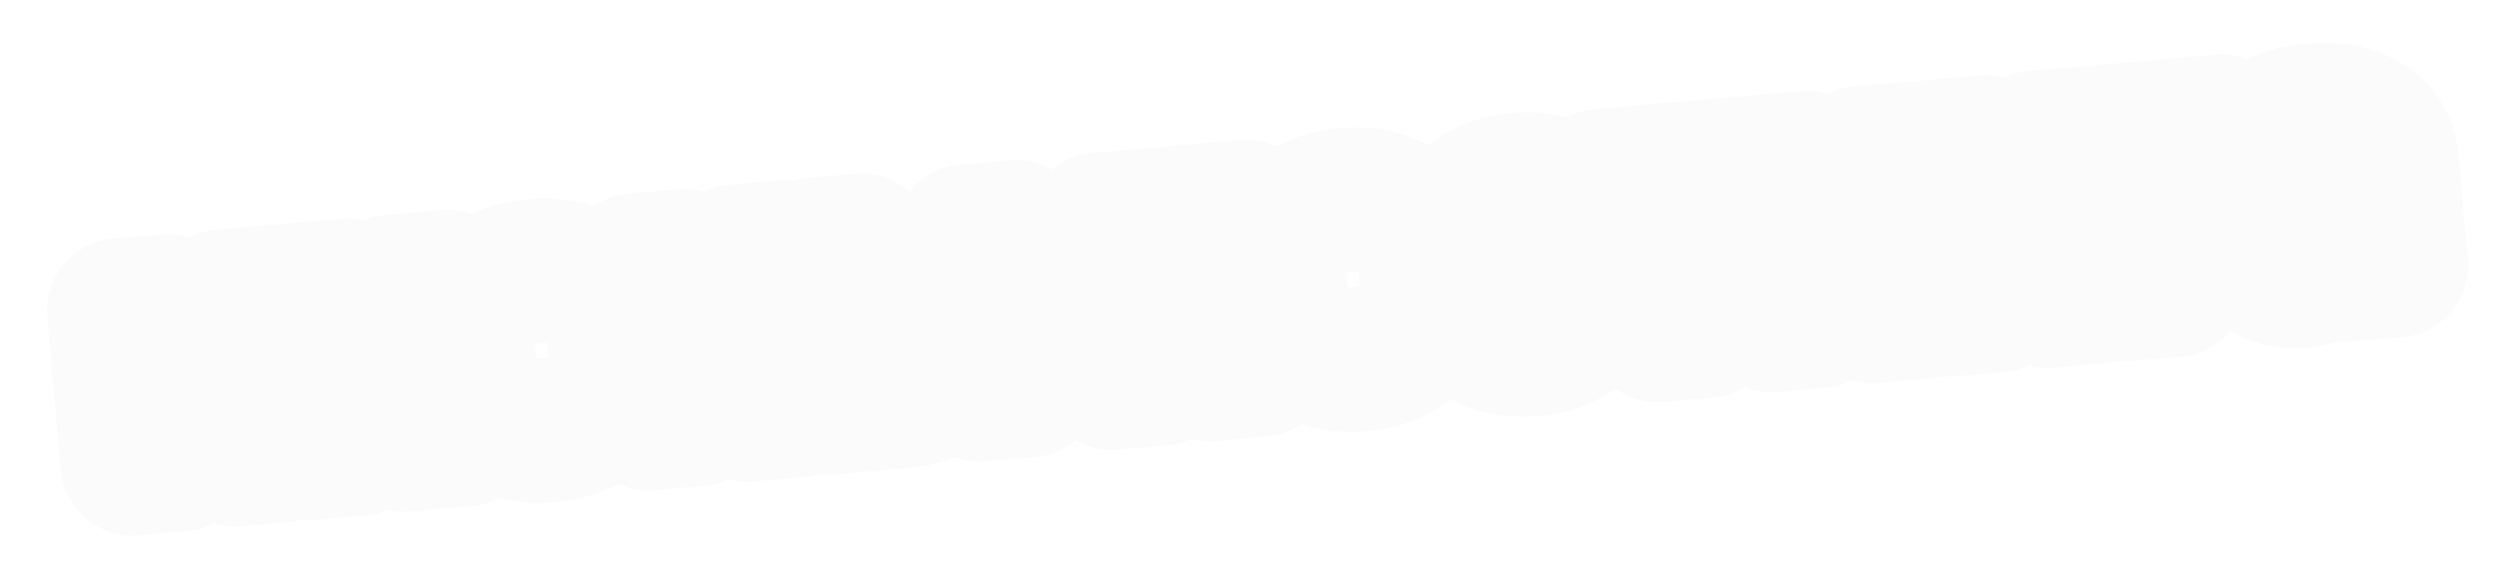
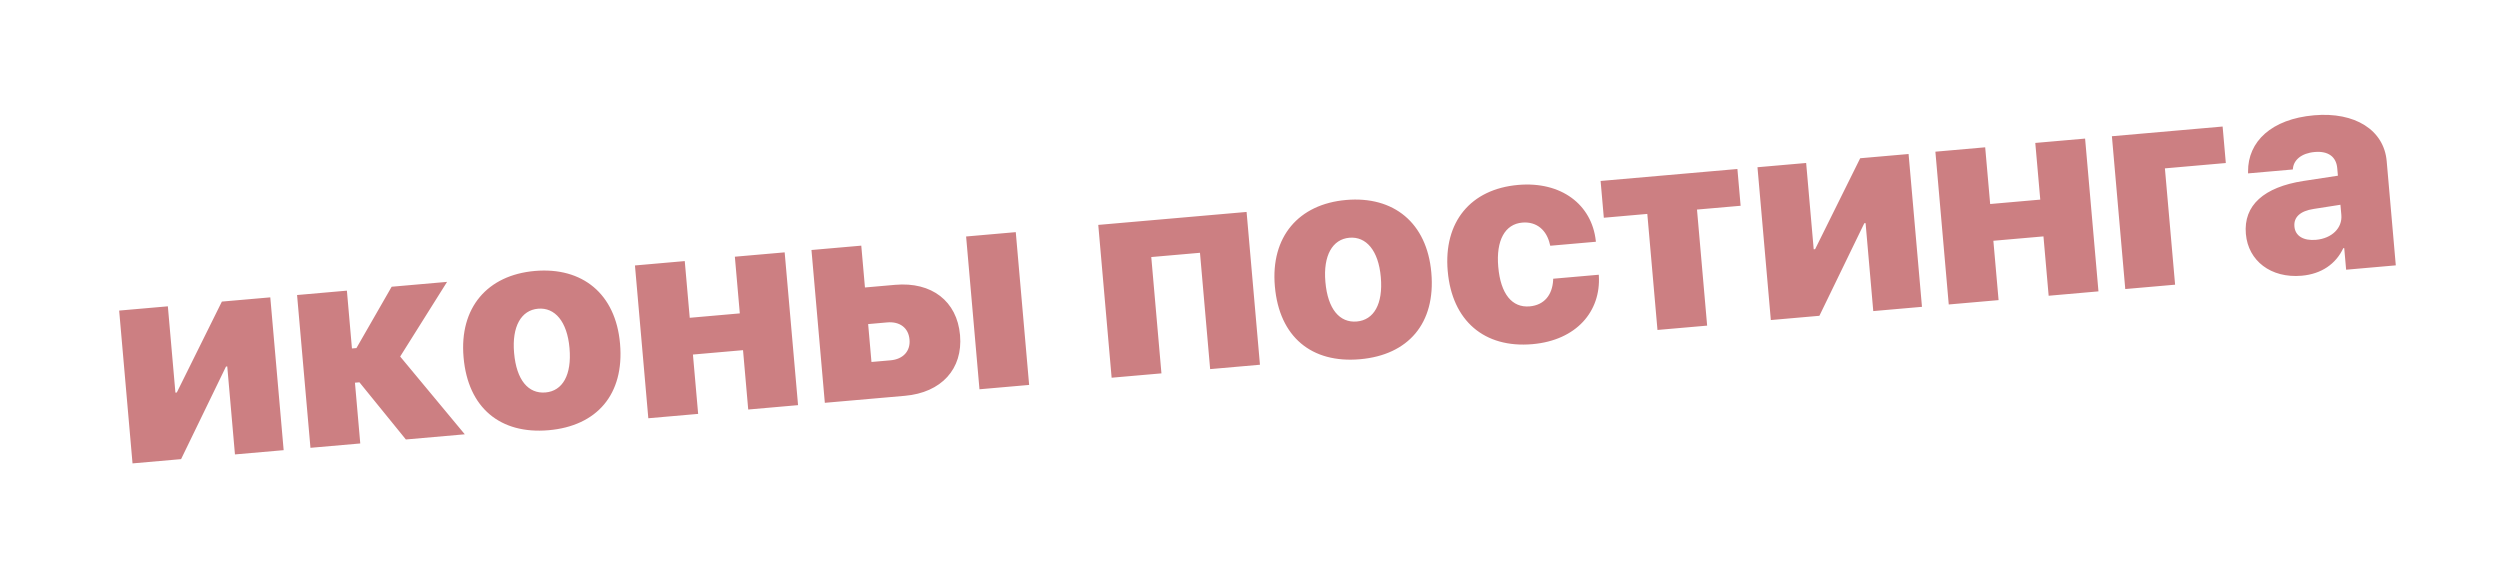
<svg xmlns="http://www.w3.org/2000/svg" width="104" height="24" viewBox="0 0 104 24" fill="none">
  <g filter="url(#filter0_d_2185_8756)">
    <mask id="path-1-outside-1_2185_8756" maskUnits="userSpaceOnUse" x="0.099" y="-0.265" width="102.832" height="22.837" fill="black">
-       <rect fill="white" x="0.099" y="-0.265" width="102.832" height="22.837" />
-       <path d="M4.513 18.277L3.957 11.92L5.983 11.743L6.297 15.333L6.355 15.328L8.23 11.546L10.244 11.37L10.8 17.727L8.774 17.904L8.454 14.244L8.402 14.248L6.533 18.1L4.513 18.277ZM13.953 14.904L13.766 14.92L13.987 17.448L11.915 17.629L11.358 11.273L13.431 11.091L13.641 13.496L13.828 13.48L15.293 10.928L17.598 10.726L15.647 13.832L18.335 17.067L15.884 17.282L13.953 14.904ZM21.826 16.897C19.812 17.073 18.469 15.967 18.285 13.872L18.284 13.86C18.104 11.8 19.273 10.445 21.247 10.272C23.225 10.099 24.611 11.219 24.793 13.291L24.794 13.303C24.977 15.404 23.834 16.721 21.826 16.897ZM21.695 15.326C22.401 15.265 22.79 14.601 22.692 13.486L22.691 13.475C22.595 12.377 22.084 11.781 21.384 11.842C20.683 11.903 20.29 12.579 20.386 13.677L20.387 13.688C20.485 14.809 20.977 15.389 21.695 15.326ZM30.126 16.036L29.91 13.567L27.826 13.749L28.043 16.218L25.97 16.399L25.414 10.043L27.486 9.861L27.693 12.22L29.776 12.037L29.57 9.679L31.642 9.498L32.199 15.854L30.126 16.036ZM33.313 15.757L32.757 9.4L34.829 9.219L34.982 10.959L36.237 10.849C37.76 10.715 38.813 11.529 38.937 12.936L38.938 12.947C39.06 14.348 38.164 15.332 36.641 15.466L33.313 15.757ZM39.746 15.194L39.19 8.838L41.256 8.657L41.812 15.013L39.746 15.194ZM35.909 12.412L35.115 12.482L35.253 14.058L36.047 13.989C36.572 13.943 36.878 13.604 36.836 13.131L36.835 13.12C36.793 12.641 36.434 12.367 35.909 12.412ZM45.244 14.713L44.688 8.356L50.858 7.817L51.414 14.173L49.342 14.355L48.919 9.516L46.893 9.693L47.316 14.532L45.244 14.713ZM55.576 13.944C53.562 14.121 52.219 13.015 52.035 10.919L52.034 10.908C51.854 8.847 53.023 7.492 54.996 7.319C56.975 7.146 58.361 8.266 58.543 10.338L58.544 10.35C58.727 12.451 57.584 13.769 55.576 13.944ZM55.444 12.374C56.151 12.312 56.54 11.649 56.442 10.534L56.441 10.522C56.345 9.425 55.834 8.828 55.134 8.89C54.433 8.951 54.04 9.626 54.136 10.724L54.137 10.735C54.235 11.856 54.727 12.437 55.444 12.374ZM62.75 13.317C60.748 13.492 59.406 12.345 59.226 10.284L59.225 10.278C59.046 8.23 60.18 6.866 62.153 6.693C63.945 6.536 65.218 7.507 65.385 9.016L65.389 9.057L63.492 9.223L63.475 9.166C63.347 8.583 62.932 8.207 62.325 8.26C61.607 8.323 61.231 8.997 61.327 10.1L61.328 10.106C61.426 11.227 61.9 11.809 62.636 11.745C63.243 11.691 63.576 11.268 63.611 10.653L63.612 10.595L65.509 10.429L65.512 10.47C65.6 11.95 64.583 13.156 62.75 13.317ZM71.276 6.03L71.41 7.56L69.595 7.718L70.017 12.546L67.951 12.726L67.528 7.899L65.719 8.058L65.585 6.528L71.276 6.03ZM72.667 12.314L72.111 5.957L74.136 5.78L74.45 9.37L74.509 9.365L76.384 5.583L78.397 5.407L78.954 11.764L76.928 11.941L76.608 8.281L76.555 8.286L74.687 12.137L72.667 12.314ZM84.224 11.303L84.008 8.834L81.924 9.016L82.141 11.485L80.068 11.666L79.512 5.31L81.584 5.128L81.791 7.487L83.875 7.304L83.668 4.946L85.74 4.765L86.296 11.121L84.224 11.303ZM91.594 5.782L89.06 6.004L89.484 10.843L87.411 11.024L86.855 4.667L91.461 4.264L91.594 5.782ZM94.751 10.47C93.466 10.582 92.526 9.847 92.429 8.738L92.428 8.732C92.323 7.536 93.187 6.784 94.817 6.529L96.257 6.309L96.229 5.994C96.189 5.533 95.866 5.273 95.294 5.323C94.734 5.372 94.429 5.657 94.388 5.99L94.381 6.05L92.519 6.213L92.519 6.136C92.51 4.89 93.492 3.951 95.266 3.796C96.971 3.647 98.173 4.412 98.286 5.702L98.665 10.039L96.599 10.22L96.52 9.321L96.48 9.325C96.172 9.981 95.573 10.398 94.751 10.47ZM94.448 8.426C94.483 8.823 94.835 9.022 95.343 8.977C96.009 8.919 96.447 8.481 96.4 7.944L96.362 7.518L95.254 7.691C94.68 7.777 94.414 8.041 94.448 8.42L94.448 8.426Z" />
-     </mask>
+       </mask>
    <path d="M4.513 18.277L3.957 11.92L5.983 11.743L6.297 15.333L6.355 15.328L8.23 11.546L10.244 11.37L10.8 17.727L8.774 17.904L8.454 14.244L8.402 14.248L6.533 18.1L4.513 18.277ZM13.953 14.904L13.766 14.92L13.987 17.448L11.915 17.629L11.358 11.273L13.431 11.091L13.641 13.496L13.828 13.48L15.293 10.928L17.598 10.726L15.647 13.832L18.335 17.067L15.884 17.282L13.953 14.904ZM21.826 16.897C19.812 17.073 18.469 15.967 18.285 13.872L18.284 13.86C18.104 11.8 19.273 10.445 21.247 10.272C23.225 10.099 24.611 11.219 24.793 13.291L24.794 13.303C24.977 15.404 23.834 16.721 21.826 16.897ZM21.695 15.326C22.401 15.265 22.79 14.601 22.692 13.486L22.691 13.475C22.595 12.377 22.084 11.781 21.384 11.842C20.683 11.903 20.29 12.579 20.386 13.677L20.387 13.688C20.485 14.809 20.977 15.389 21.695 15.326ZM30.126 16.036L29.91 13.567L27.826 13.749L28.043 16.218L25.97 16.399L25.414 10.043L27.486 9.861L27.693 12.22L29.776 12.037L29.57 9.679L31.642 9.498L32.199 15.854L30.126 16.036ZM33.313 15.757L32.757 9.4L34.829 9.219L34.982 10.959L36.237 10.849C37.76 10.715 38.813 11.529 38.937 12.936L38.938 12.947C39.06 14.348 38.164 15.332 36.641 15.466L33.313 15.757ZM39.746 15.194L39.19 8.838L41.256 8.657L41.812 15.013L39.746 15.194ZM35.909 12.412L35.115 12.482L35.253 14.058L36.047 13.989C36.572 13.943 36.878 13.604 36.836 13.131L36.835 13.12C36.793 12.641 36.434 12.367 35.909 12.412ZM45.244 14.713L44.688 8.356L50.858 7.817L51.414 14.173L49.342 14.355L48.919 9.516L46.893 9.693L47.316 14.532L45.244 14.713ZM55.576 13.944C53.562 14.121 52.219 13.015 52.035 10.919L52.034 10.908C51.854 8.847 53.023 7.492 54.996 7.319C56.975 7.146 58.361 8.266 58.543 10.338L58.544 10.35C58.727 12.451 57.584 13.769 55.576 13.944ZM55.444 12.374C56.151 12.312 56.54 11.649 56.442 10.534L56.441 10.522C56.345 9.425 55.834 8.828 55.134 8.89C54.433 8.951 54.04 9.626 54.136 10.724L54.137 10.735C54.235 11.856 54.727 12.437 55.444 12.374ZM62.75 13.317C60.748 13.492 59.406 12.345 59.226 10.284L59.225 10.278C59.046 8.23 60.18 6.866 62.153 6.693C63.945 6.536 65.218 7.507 65.385 9.016L65.389 9.057L63.492 9.223L63.475 9.166C63.347 8.583 62.932 8.207 62.325 8.26C61.607 8.323 61.231 8.997 61.327 10.1L61.328 10.106C61.426 11.227 61.9 11.809 62.636 11.745C63.243 11.691 63.576 11.268 63.611 10.653L63.612 10.595L65.509 10.429L65.512 10.47C65.6 11.95 64.583 13.156 62.75 13.317ZM71.276 6.03L71.41 7.56L69.595 7.718L70.017 12.546L67.951 12.726L67.528 7.899L65.719 8.058L65.585 6.528L71.276 6.03ZM72.667 12.314L72.111 5.957L74.136 5.78L74.45 9.37L74.509 9.365L76.384 5.583L78.397 5.407L78.954 11.764L76.928 11.941L76.608 8.281L76.555 8.286L74.687 12.137L72.667 12.314ZM84.224 11.303L84.008 8.834L81.924 9.016L82.141 11.485L80.068 11.666L79.512 5.31L81.584 5.128L81.791 7.487L83.875 7.304L83.668 4.946L85.74 4.765L86.296 11.121L84.224 11.303ZM91.594 5.782L89.06 6.004L89.484 10.843L87.411 11.024L86.855 4.667L91.461 4.264L91.594 5.782ZM94.751 10.47C93.466 10.582 92.526 9.847 92.429 8.738L92.428 8.732C92.323 7.536 93.187 6.784 94.817 6.529L96.257 6.309L96.229 5.994C96.189 5.533 95.866 5.273 95.294 5.323C94.734 5.372 94.429 5.657 94.388 5.99L94.381 6.05L92.519 6.213L92.519 6.136C92.51 4.89 93.492 3.951 95.266 3.796C96.971 3.647 98.173 4.412 98.286 5.702L98.665 10.039L96.599 10.22L96.52 9.321L96.48 9.325C96.172 9.981 95.573 10.398 94.751 10.47ZM94.448 8.426C94.483 8.823 94.835 9.022 95.343 8.977C96.009 8.919 96.447 8.481 96.4 7.944L96.362 7.518L95.254 7.691C94.68 7.777 94.414 8.041 94.448 8.42L94.448 8.426Z" fill="#CC7F82" />
-     <path d="M4.513 18.277L1.525 18.538C1.669 20.189 3.124 21.41 4.775 21.265L4.513 18.277ZM3.957 11.92L3.696 8.931C2.045 9.076 0.824 10.531 0.969 12.181L3.957 11.92ZM5.983 11.743L8.971 11.481C8.827 9.831 7.372 8.61 5.721 8.754L5.983 11.743ZM6.297 15.333L3.308 15.594C3.452 17.245 4.908 18.466 6.558 18.321L6.297 15.333ZM6.355 15.328L6.616 18.316C7.659 18.225 8.578 17.597 9.043 16.66L6.355 15.328ZM8.23 11.546L7.968 8.558C6.926 8.649 6.007 9.276 5.542 10.213L8.23 11.546ZM10.244 11.37L13.232 11.108C13.088 9.458 11.633 8.237 9.982 8.381L10.244 11.37ZM10.8 17.727L11.061 20.715C12.712 20.571 13.933 19.116 13.788 17.465L10.8 17.727ZM8.774 17.904L5.786 18.165C5.93 19.816 7.385 21.037 9.036 20.892L8.774 17.904ZM8.454 14.244L11.443 13.982C11.298 12.332 9.843 11.111 8.193 11.255L8.454 14.244ZM8.402 14.248L8.14 11.26C7.089 11.352 6.163 11.989 5.703 12.939L8.402 14.248ZM6.533 18.1L6.794 21.088C7.846 20.997 8.771 20.359 9.232 19.41L6.533 18.1ZM4.513 18.277L7.502 18.015L6.946 11.659L3.957 11.92L0.969 12.181L1.525 18.538L4.513 18.277ZM3.957 11.92L4.219 14.909L6.244 14.731L5.983 11.743L5.721 8.754L3.696 8.931L3.957 11.92ZM5.983 11.743L2.994 12.004L3.308 15.594L6.297 15.333L9.285 15.071L8.971 11.481L5.983 11.743ZM6.297 15.333L6.558 18.321L6.616 18.316L6.355 15.328L6.094 12.339L6.035 12.344L6.297 15.333ZM6.355 15.328L9.043 16.66L10.918 12.879L8.23 11.546L5.542 10.213L3.667 13.995L6.355 15.328ZM8.23 11.546L8.491 14.535L10.505 14.359L10.244 11.37L9.982 8.381L7.968 8.558L8.23 11.546ZM10.244 11.37L7.255 11.632L7.811 17.988L10.8 17.727L13.788 17.465L13.232 11.108L10.244 11.37ZM10.8 17.727L10.538 14.738L8.513 14.915L8.774 17.904L9.036 20.892L11.061 20.715L10.8 17.727ZM8.774 17.904L11.763 17.642L11.443 13.982L8.454 14.244L5.466 14.505L5.786 18.165L8.774 17.904ZM8.454 14.244L8.193 11.255L8.14 11.26L8.402 14.248L8.663 17.237L8.716 17.233L8.454 14.244ZM8.402 14.248L5.703 12.939L3.834 16.79L6.533 18.1L9.232 19.41L11.101 15.558L8.402 14.248ZM6.533 18.1L6.271 15.111L4.252 15.288L4.513 18.277L4.775 21.265L6.794 21.088L6.533 18.1ZM13.953 14.904L16.281 13.012C15.653 12.24 14.683 11.829 13.691 11.915L13.953 14.904ZM13.766 14.92L13.504 11.932C11.854 12.076 10.633 13.531 10.777 15.182L13.766 14.92ZM13.987 17.448L14.248 20.436C15.899 20.292 17.12 18.837 16.975 17.186L13.987 17.448ZM11.915 17.629L8.926 17.89C9.07 19.541 10.526 20.762 12.176 20.618L11.915 17.629ZM11.358 11.273L11.097 8.284C9.447 8.428 8.226 9.883 8.37 11.534L11.358 11.273ZM13.431 11.091L16.419 10.83C16.275 9.179 14.82 7.958 13.169 8.103L13.431 11.091ZM13.641 13.496L10.652 13.758C10.797 15.408 12.252 16.629 13.903 16.485L13.641 13.496ZM13.828 13.48L14.089 16.468C15.067 16.383 15.941 15.825 16.43 14.973L13.828 13.48ZM15.293 10.928L15.031 7.94C14.054 8.025 13.18 8.583 12.691 9.435L15.293 10.928ZM17.598 10.726L20.139 12.323C20.744 11.358 20.752 10.134 20.158 9.162C19.564 8.19 18.471 7.639 17.337 7.738L17.598 10.726ZM15.647 13.832L13.107 12.236C12.416 13.335 12.51 14.752 13.34 15.75L15.647 13.832ZM18.335 17.067L18.597 20.056C19.709 19.959 20.675 19.252 21.104 18.222C21.534 17.192 21.356 16.008 20.643 15.15L18.335 17.067ZM15.884 17.282L13.555 19.173C14.183 19.946 15.153 20.357 16.145 20.27L15.884 17.282ZM13.953 14.904L13.691 11.915L13.504 11.932L13.766 14.92L14.027 17.909L14.214 17.892L13.953 14.904ZM13.766 14.92L10.777 15.182L10.998 17.709L13.987 17.448L16.975 17.186L16.754 14.659L13.766 14.92ZM13.987 17.448L13.725 14.459L11.653 14.64L11.915 17.629L12.176 20.618L14.248 20.436L13.987 17.448ZM11.915 17.629L14.903 17.368L14.347 11.011L11.358 11.273L8.37 11.534L8.926 17.89L11.915 17.629ZM11.358 11.273L11.62 14.261L13.692 14.08L13.431 11.091L13.169 8.103L11.097 8.284L11.358 11.273ZM13.431 11.091L10.442 11.353L10.652 13.758L13.641 13.496L16.63 13.235L16.419 10.83L13.431 11.091ZM13.641 13.496L13.903 16.485L14.089 16.468L13.828 13.48L13.566 10.491L13.38 10.508L13.641 13.496ZM13.828 13.48L16.43 14.973L17.894 12.422L15.293 10.928L12.691 9.435L11.226 11.986L13.828 13.48ZM15.293 10.928L15.554 13.917L17.86 13.715L17.598 10.726L17.337 7.738L15.031 7.94L15.293 10.928ZM17.598 10.726L15.058 9.13L13.107 12.236L15.647 13.832L18.187 15.428L20.139 12.323L17.598 10.726ZM15.647 13.832L13.34 15.75L16.028 18.985L18.335 17.067L20.643 15.15L17.954 11.915L15.647 13.832ZM18.335 17.067L18.074 14.079L15.622 14.293L15.884 17.282L16.145 20.27L18.597 20.056L18.335 17.067ZM15.884 17.282L18.212 15.39L16.281 13.012L13.953 14.904L11.624 16.795L13.555 19.173L15.884 17.282ZM21.826 16.897L21.565 13.909C21.359 13.927 21.257 13.904 21.234 13.898C21.218 13.894 21.255 13.902 21.306 13.946C21.358 13.989 21.368 14.02 21.355 13.993C21.339 13.959 21.294 13.843 21.274 13.611L18.285 13.872L15.297 14.133C15.44 15.769 16.079 17.383 17.432 18.527C18.787 19.673 20.478 20.027 22.087 19.886L21.826 16.897ZM18.285 13.872L21.274 13.611L21.273 13.599L18.284 13.86L15.296 14.122L15.297 14.133L18.285 13.872ZM18.284 13.86L21.273 13.599C21.255 13.392 21.277 13.282 21.287 13.249C21.294 13.22 21.292 13.243 21.26 13.282C21.227 13.321 21.202 13.331 21.219 13.323C21.24 13.313 21.327 13.277 21.508 13.261L21.247 10.272L20.985 7.284C19.363 7.425 17.778 8.092 16.656 9.434C15.534 10.777 15.151 12.466 15.296 14.122L18.284 13.86ZM21.247 10.272L21.508 13.261C21.694 13.244 21.79 13.265 21.814 13.272C21.834 13.277 21.806 13.272 21.765 13.238C21.724 13.203 21.717 13.179 21.729 13.204C21.743 13.235 21.785 13.34 21.804 13.552L24.793 13.291L27.781 13.03C27.636 11.371 26.968 9.771 25.622 8.641C24.278 7.514 22.6 7.142 20.985 7.284L21.247 10.272ZM24.793 13.291L21.804 13.552L21.805 13.564L24.794 13.303L27.782 13.041L27.781 13.03L24.793 13.291ZM24.794 13.303L21.805 13.564C21.825 13.796 21.801 13.916 21.792 13.951C21.784 13.98 21.789 13.947 21.831 13.897C21.873 13.846 21.907 13.832 21.891 13.84C21.867 13.851 21.769 13.891 21.565 13.909L21.826 16.897L22.087 19.886C23.692 19.745 25.294 19.107 26.432 17.747C27.571 16.387 27.926 14.685 27.782 13.041L24.794 13.303ZM21.695 15.326L21.956 18.315C23.328 18.195 24.475 17.418 25.119 16.255C25.686 15.231 25.759 14.119 25.681 13.225L22.692 13.486L19.704 13.748C19.723 13.969 19.65 13.746 19.87 13.348C19.993 13.126 20.2 12.87 20.514 12.663C20.829 12.456 21.157 12.362 21.433 12.338L21.695 15.326ZM22.692 13.486L25.681 13.225L25.68 13.213L22.691 13.475L19.703 13.736L19.704 13.748L22.692 13.486ZM22.691 13.475L25.68 13.213C25.6 12.305 25.324 11.229 24.589 10.328C23.766 9.319 22.513 8.732 21.122 8.854L21.384 11.842L21.645 14.831C21.355 14.856 21.013 14.816 20.672 14.668C20.335 14.521 20.094 14.31 19.94 14.12C19.659 13.776 19.686 13.547 19.703 13.736L22.691 13.475ZM21.384 11.842L21.122 8.854C19.729 8.976 18.595 9.775 17.963 10.916C17.399 11.931 17.318 13.037 17.397 13.938L20.386 13.677L23.374 13.415C23.357 13.219 23.425 13.438 23.209 13.826C23.091 14.04 22.89 14.293 22.581 14.498C22.268 14.706 21.936 14.805 21.645 14.831L21.384 11.842ZM20.386 13.677L17.397 13.938L17.398 13.95L20.387 13.688L23.375 13.427L23.374 13.415L20.386 13.677ZM20.387 13.688L17.398 13.95C17.476 14.835 17.735 15.925 18.478 16.841C19.33 17.89 20.602 18.433 21.956 18.315L21.695 15.326L21.433 12.338C21.693 12.315 22.026 12.346 22.373 12.493C22.721 12.64 22.974 12.859 23.138 13.061C23.431 13.423 23.396 13.662 23.375 13.427L20.387 13.688ZM30.126 16.036L27.138 16.297C27.282 17.948 28.737 19.169 30.388 19.024L30.126 16.036ZM29.91 13.567L32.899 13.305C32.755 11.655 31.299 10.434 29.649 10.578L29.91 13.567ZM27.826 13.749L27.565 10.76C25.915 10.905 24.694 12.36 24.838 14.01L27.826 13.749ZM28.043 16.218L28.304 19.207C29.954 19.062 31.175 17.607 31.031 15.957L28.043 16.218ZM25.97 16.399L22.982 16.661C23.126 18.311 24.581 19.532 26.232 19.388L25.97 16.399ZM25.414 10.043L25.153 7.054C23.502 7.199 22.281 8.654 22.426 10.304L25.414 10.043ZM27.486 9.861L30.475 9.6C30.331 7.949 28.875 6.728 27.225 6.873L27.486 9.861ZM27.693 12.22L24.704 12.481C24.849 14.132 26.304 15.353 27.954 15.208L27.693 12.22ZM29.776 12.037L30.038 15.026C31.689 14.882 32.91 13.426 32.765 11.776L29.776 12.037ZM29.57 9.679L29.309 6.691C27.658 6.835 26.437 8.29 26.582 9.941L29.57 9.679ZM31.642 9.498L34.631 9.236C34.486 7.586 33.032 6.365 31.381 6.509L31.642 9.498ZM32.199 15.854L32.46 18.843C34.111 18.699 35.331 17.244 35.187 15.593L32.199 15.854ZM30.126 16.036L33.115 15.774L32.899 13.305L29.91 13.567L26.922 13.828L27.138 16.297L30.126 16.036ZM29.91 13.567L29.649 10.578L27.565 10.76L27.826 13.749L28.088 16.738L30.172 16.555L29.91 13.567ZM27.826 13.749L24.838 14.01L25.054 16.48L28.043 16.218L31.031 15.957L30.815 13.488L27.826 13.749ZM28.043 16.218L27.781 13.229L25.709 13.411L25.97 16.399L26.232 19.388L28.304 19.207L28.043 16.218ZM25.97 16.399L28.959 16.138L28.403 9.781L25.414 10.043L22.426 10.304L22.982 16.661L25.97 16.399ZM25.414 10.043L25.676 13.031L27.748 12.85L27.486 9.861L27.225 6.873L25.153 7.054L25.414 10.043ZM27.486 9.861L24.498 10.123L24.704 12.481L27.693 12.22L30.681 11.958L30.475 9.6L27.486 9.861ZM27.693 12.22L27.954 15.208L30.038 15.026L29.776 12.037L29.515 9.049L27.431 9.231L27.693 12.22ZM29.776 12.037L32.765 11.776L32.559 9.418L29.57 9.679L26.582 9.941L26.788 12.299L29.776 12.037ZM29.57 9.679L29.832 12.668L31.904 12.486L31.642 9.498L31.381 6.509L29.309 6.691L29.57 9.679ZM31.642 9.498L28.654 9.759L29.21 16.116L32.199 15.854L35.187 15.593L34.631 9.236L31.642 9.498ZM32.199 15.854L31.937 12.866L29.865 13.047L30.126 16.036L30.388 19.024L32.46 18.843L32.199 15.854ZM33.313 15.757L30.325 16.018C30.469 17.669 31.924 18.89 33.575 18.745L33.313 15.757ZM32.757 9.4L32.496 6.412C30.845 6.556 29.624 8.011 29.769 9.662L32.757 9.4ZM34.829 9.219L37.818 8.958C37.674 7.307 36.218 6.086 34.568 6.23L34.829 9.219ZM34.982 10.959L31.993 11.22C32.137 12.87 33.593 14.091 35.243 13.947L34.982 10.959ZM39.746 15.194L36.757 15.456C36.902 17.106 38.357 18.327 40.007 18.183L39.746 15.194ZM39.19 8.838L38.928 5.849C37.278 5.993 36.057 7.448 36.201 9.099L39.19 8.838ZM41.256 8.657L44.245 8.395C44.1 6.745 42.645 5.524 40.995 5.668L41.256 8.657ZM41.812 15.013L42.074 18.002C43.724 17.858 44.945 16.402 44.801 14.752L41.812 15.013ZM35.115 12.482L34.853 9.493C33.203 9.638 31.982 11.093 32.126 12.743L35.115 12.482ZM35.253 14.058L32.264 14.319C32.409 15.97 33.864 17.191 35.514 17.047L35.253 14.058ZM33.313 15.757L36.302 15.495L35.746 9.139L32.757 9.4L29.769 9.662L30.325 16.018L33.313 15.757ZM32.757 9.4L33.019 12.389L35.091 12.208L34.829 9.219L34.568 6.23L32.496 6.412L32.757 9.4ZM34.829 9.219L31.841 9.48L31.993 11.22L34.982 10.959L37.97 10.697L37.818 8.958L34.829 9.219ZM34.982 10.959L35.243 13.947L36.498 13.837L36.237 10.849L35.975 7.86L34.72 7.97L34.982 10.959ZM36.237 10.849L36.498 13.837C36.679 13.821 36.528 13.882 36.277 13.688C36.158 13.597 36.067 13.482 36.009 13.369C35.953 13.261 35.947 13.192 35.948 13.197L38.937 12.936L41.925 12.674C41.8 11.249 41.162 9.881 39.946 8.941C38.758 8.022 37.317 7.743 35.975 7.86L36.237 10.849ZM38.937 12.936L35.948 13.197L35.949 13.209L38.938 12.947L41.926 12.686L41.925 12.674L38.937 12.936ZM38.938 12.947L35.949 13.209C35.949 13.211 35.943 13.14 35.98 13.023C36.018 12.9 36.088 12.772 36.189 12.661C36.402 12.428 36.56 12.461 36.379 12.477L36.641 15.466L36.902 18.454C38.244 18.337 39.613 17.812 40.623 16.703C41.657 15.569 42.051 14.112 41.926 12.686L38.938 12.947ZM36.641 15.466L36.379 12.477L33.052 12.768L33.313 15.757L33.575 18.745L36.902 18.454L36.641 15.466ZM39.746 15.194L42.734 14.933L42.178 8.576L39.19 8.838L36.201 9.099L36.757 15.456L39.746 15.194ZM39.19 8.838L39.451 11.826L41.517 11.645L41.256 8.657L40.995 5.668L38.928 5.849L39.19 8.838ZM41.256 8.657L38.267 8.918L38.824 15.275L41.812 15.013L44.801 14.752L44.245 8.395L41.256 8.657ZM41.812 15.013L41.551 12.025L39.484 12.206L39.746 15.194L40.007 18.183L42.074 18.002L41.812 15.013ZM35.909 12.412L35.647 9.424L34.853 9.493L35.115 12.482L35.376 15.47L36.17 15.401L35.909 12.412ZM35.115 12.482L32.126 12.743L32.264 14.319L35.253 14.058L38.241 13.796L38.103 12.22L35.115 12.482ZM35.253 14.058L35.514 17.047L36.308 16.977L36.047 13.989L35.785 11L34.991 11.069L35.253 14.058ZM36.047 13.989L36.308 16.977C37.15 16.903 38.119 16.562 38.866 15.746C39.637 14.904 39.91 13.841 39.825 12.87L36.836 13.131L33.848 13.393C33.804 12.895 33.944 12.237 34.442 11.694C34.915 11.177 35.468 11.028 35.785 11L36.047 13.989ZM36.836 13.131L39.825 12.87L39.824 12.858L36.835 13.12L33.847 13.381L33.848 13.393L36.836 13.131ZM36.835 13.12L39.824 12.858C39.739 11.892 39.291 10.885 38.374 10.185C37.489 9.509 36.475 9.352 35.647 9.424L35.909 12.412L36.17 15.401C35.868 15.428 35.296 15.384 34.733 14.954C34.137 14.499 33.889 13.868 33.847 13.381L36.835 13.12ZM45.244 14.713L42.256 14.975C42.4 16.625 43.855 17.846 45.506 17.702L45.244 14.713ZM44.688 8.356L44.427 5.368C42.776 5.512 41.555 6.967 41.7 8.618L44.688 8.356ZM50.858 7.817L53.847 7.555C53.702 5.905 52.247 4.684 50.597 4.828L50.858 7.817ZM51.414 14.173L51.676 17.162C53.326 17.017 54.547 15.562 54.403 13.912L51.414 14.173ZM49.342 14.355L46.353 14.616C46.498 16.267 47.953 17.488 49.603 17.343L49.342 14.355ZM48.919 9.516L51.907 9.254C51.763 7.604 50.308 6.383 48.657 6.527L48.919 9.516ZM46.893 9.693L46.632 6.704C44.981 6.849 43.76 8.304 43.905 9.954L46.893 9.693ZM47.316 14.532L47.578 17.52C49.228 17.376 50.45 15.921 50.305 14.27L47.316 14.532ZM45.244 14.713L48.233 14.452L47.677 8.095L44.688 8.356L41.7 8.618L42.256 14.975L45.244 14.713ZM44.688 8.356L44.95 11.345L51.12 10.805L50.858 7.817L50.597 4.828L44.427 5.368L44.688 8.356ZM50.858 7.817L47.869 8.078L48.426 14.435L51.414 14.173L54.403 13.912L53.847 7.555L50.858 7.817ZM51.414 14.173L51.153 11.185L49.081 11.366L49.342 14.355L49.603 17.343L51.676 17.162L51.414 14.173ZM49.342 14.355L52.331 14.093L51.907 9.254L48.919 9.516L45.93 9.777L46.353 14.616L49.342 14.355ZM48.919 9.516L48.657 6.527L46.632 6.704L46.893 9.693L47.155 12.681L49.18 12.504L48.919 9.516ZM46.893 9.693L43.905 9.954L44.328 14.793L47.316 14.532L50.305 14.27L49.882 9.431L46.893 9.693ZM47.316 14.532L47.055 11.543L44.983 11.725L45.244 14.713L45.506 17.702L47.578 17.52L47.316 14.532ZM55.576 13.944L55.315 10.956C55.109 10.974 55.007 10.951 54.984 10.945C54.968 10.941 55.005 10.95 55.056 10.993C55.108 11.036 55.118 11.068 55.105 11.04C55.089 11.006 55.044 10.89 55.024 10.658L52.035 10.919L49.047 11.181C49.19 12.816 49.829 14.43 51.182 15.574C52.537 16.721 54.228 17.074 55.837 16.933L55.576 13.944ZM52.035 10.919L55.024 10.658L55.023 10.646L52.034 10.908L49.046 11.169L49.047 11.181L52.035 10.919ZM52.034 10.908L55.023 10.646C55.005 10.439 55.027 10.329 55.037 10.296C55.044 10.268 55.042 10.29 55.01 10.329C54.977 10.368 54.952 10.378 54.969 10.37C54.99 10.36 55.077 10.324 55.258 10.308L54.996 7.319L54.735 4.331C53.113 4.473 51.528 5.139 50.406 6.482C49.283 7.825 48.901 9.513 49.046 11.169L52.034 10.908ZM54.996 7.319L55.258 10.308C55.444 10.292 55.54 10.312 55.565 10.319C55.584 10.325 55.556 10.319 55.515 10.285C55.474 10.25 55.467 10.226 55.479 10.252C55.493 10.282 55.535 10.387 55.554 10.6L58.543 10.338L61.531 10.077C61.386 8.419 60.718 6.818 59.372 5.689C58.028 4.561 56.35 4.189 54.735 4.331L54.996 7.319ZM58.543 10.338L55.554 10.6L55.555 10.611L58.544 10.35L61.532 10.088L61.531 10.077L58.543 10.338ZM58.544 10.35L55.555 10.611C55.575 10.843 55.551 10.963 55.542 10.999C55.534 11.027 55.539 10.995 55.581 10.944C55.623 10.893 55.657 10.879 55.641 10.887C55.617 10.898 55.519 10.938 55.315 10.956L55.576 13.944L55.837 16.933C57.442 16.793 59.044 16.154 60.182 14.795C61.321 13.434 61.676 11.732 61.532 10.088L58.544 10.35ZM55.444 12.374L55.706 15.362C57.078 15.242 58.225 14.465 58.869 13.302C59.436 12.278 59.509 11.166 59.431 10.272L56.442 10.534L53.454 10.795C53.473 11.016 53.4 10.793 53.62 10.395C53.743 10.173 53.95 9.917 54.264 9.71C54.579 9.503 54.907 9.409 55.183 9.385L55.444 12.374ZM56.442 10.534L59.431 10.272L59.43 10.261L56.441 10.522L53.453 10.784L53.454 10.795L56.442 10.534ZM56.441 10.522L59.43 10.261C59.35 9.352 59.074 8.276 58.339 7.375C57.516 6.366 56.263 5.779 54.872 5.901L55.134 8.89L55.395 11.878C55.105 11.903 54.763 11.863 54.422 11.715C54.085 11.568 53.844 11.357 53.69 11.168C53.409 10.823 53.436 10.594 53.453 10.784L56.441 10.522ZM55.134 8.89L54.872 5.901C53.479 6.023 52.345 6.822 51.712 7.963C51.149 8.979 51.068 10.084 51.147 10.985L54.136 10.724L57.124 10.462C57.107 10.266 57.175 10.485 56.959 10.873C56.841 11.087 56.64 11.34 56.331 11.545C56.018 11.753 55.686 11.853 55.395 11.878L55.134 8.89ZM54.136 10.724L51.147 10.985L51.148 10.997L54.137 10.735L57.125 10.474L57.124 10.462L54.136 10.724ZM54.137 10.735L51.148 10.997C51.225 11.883 51.485 12.972 52.228 13.888C53.08 14.938 54.352 15.481 55.706 15.362L55.444 12.374L55.183 9.385C55.443 9.362 55.776 9.393 56.123 9.54C56.471 9.688 56.724 9.906 56.888 10.108C57.181 10.47 57.146 10.709 57.125 10.474L54.137 10.735ZM65.385 9.016L68.374 8.755C68.372 8.732 68.369 8.708 68.367 8.685L65.385 9.016ZM65.389 9.057L65.65 12.046C67.301 11.901 68.522 10.446 68.377 8.795L65.389 9.057ZM63.492 9.223L60.612 10.065C61.014 11.438 62.328 12.336 63.753 12.211L63.492 9.223ZM63.475 9.166L60.544 9.806C60.559 9.874 60.576 9.941 60.596 10.008L63.475 9.166ZM63.611 10.653L66.606 10.821C66.609 10.778 66.61 10.734 66.611 10.691L63.611 10.653ZM63.612 10.595L63.35 7.606C61.815 7.74 60.631 9.016 60.612 10.557L63.612 10.595ZM65.509 10.429L68.497 10.167C68.353 8.517 66.898 7.296 65.247 7.44L65.509 10.429ZM65.512 10.47L68.507 10.291C68.505 10.263 68.503 10.236 68.501 10.208L65.512 10.47ZM62.75 13.317L62.488 10.328C62.299 10.345 62.207 10.323 62.191 10.318C62.18 10.315 62.215 10.325 62.26 10.363C62.304 10.401 62.309 10.425 62.294 10.393C62.277 10.356 62.234 10.242 62.215 10.023L59.226 10.284L56.237 10.546C56.38 12.171 57.019 13.771 58.35 14.915C59.689 16.065 61.375 16.448 63.011 16.305L62.75 13.317ZM59.226 10.284L62.215 10.023L62.214 10.017L59.225 10.278L56.237 10.54L56.237 10.546L59.226 10.284ZM59.225 10.278L62.214 10.017C62.196 9.805 62.218 9.691 62.228 9.653C62.237 9.62 62.236 9.643 62.201 9.685C62.166 9.728 62.135 9.743 62.144 9.739C62.157 9.733 62.237 9.697 62.414 9.682L62.153 6.693L61.891 3.705C60.259 3.847 58.675 4.524 57.563 5.879C56.457 7.228 56.094 8.909 56.237 10.54L59.225 10.278ZM62.153 6.693L62.414 9.682C62.717 9.655 62.728 9.74 62.608 9.652C62.551 9.611 62.495 9.55 62.453 9.477C62.412 9.404 62.404 9.353 62.403 9.347L65.385 9.016L68.367 8.685C68.194 7.131 67.42 5.738 66.149 4.808C64.902 3.897 63.381 3.574 61.891 3.705L62.153 6.693ZM65.385 9.016L62.396 9.278L62.4 9.318L65.389 9.057L68.377 8.795L68.374 8.755L65.385 9.016ZM65.389 9.057L65.127 6.068L63.23 6.234L63.492 9.223L63.753 12.211L65.65 12.046L65.389 9.057ZM63.492 9.223L66.371 8.38L66.354 8.323L63.475 9.166L60.596 10.008L60.612 10.065L63.492 9.223ZM63.475 9.166L66.406 8.525C66.228 7.711 65.798 6.823 64.98 6.153C64.127 5.455 63.079 5.183 62.064 5.272L62.325 8.26L62.587 11.249C62.178 11.285 61.641 11.173 61.18 10.796C60.752 10.446 60.594 10.037 60.544 9.806L63.475 9.166ZM62.325 8.26L62.064 5.272C60.677 5.393 59.528 6.181 58.888 7.352C58.329 8.376 58.262 9.483 58.339 10.362L61.327 10.1L64.316 9.839C64.296 9.615 64.37 9.833 64.153 10.229C64.032 10.451 63.826 10.711 63.51 10.92C63.191 11.131 62.861 11.225 62.587 11.249L62.325 8.26ZM61.327 10.1L58.339 10.362L58.339 10.368L61.328 10.106L64.317 9.845L64.316 9.839L61.327 10.1ZM61.328 10.106L58.339 10.368C58.415 11.231 58.662 12.324 59.403 13.248C60.266 14.322 61.552 14.851 62.897 14.733L62.636 11.745L62.374 8.756C62.619 8.735 62.948 8.761 63.301 8.909C63.655 9.058 63.914 9.282 64.082 9.492C64.378 9.86 64.339 10.102 64.317 9.845L61.328 10.106ZM62.636 11.745L62.897 14.733C63.883 14.647 64.875 14.22 65.608 13.371C66.308 12.562 66.562 11.614 66.606 10.821L63.611 10.653L60.615 10.486C60.626 10.308 60.696 9.879 61.068 9.448C61.474 8.978 61.996 8.789 62.374 8.756L62.636 11.745ZM63.611 10.653L66.611 10.691L66.611 10.632L63.612 10.595L60.612 10.557L60.611 10.616L63.611 10.653ZM63.612 10.595L63.873 13.583L65.77 13.417L65.509 10.429L65.247 7.44L63.35 7.606L63.612 10.595ZM65.509 10.429L62.52 10.69L62.524 10.731L65.512 10.47L68.501 10.208L68.497 10.167L65.509 10.429ZM65.512 10.47L62.517 10.648C62.518 10.65 62.516 10.608 62.539 10.539C62.564 10.467 62.606 10.398 62.657 10.342C62.708 10.288 62.744 10.273 62.733 10.278C62.719 10.284 62.646 10.315 62.488 10.328L62.75 13.317L63.011 16.305C64.534 16.172 65.984 15.573 67.046 14.434C68.117 13.285 68.596 11.792 68.507 10.291L65.512 10.47ZM71.276 6.03L74.265 5.769C74.12 4.118 72.665 2.897 71.015 3.042L71.276 6.03ZM71.41 7.56L71.671 10.548C73.322 10.404 74.543 8.949 74.398 7.298L71.41 7.56ZM69.595 7.718L69.333 4.73C67.683 4.874 66.462 6.329 66.606 7.98L69.595 7.718ZM70.017 12.546L70.278 15.534C71.929 15.39 73.15 13.935 73.005 12.284L70.017 12.546ZM67.951 12.726L64.962 12.988C65.106 14.639 66.561 15.86 68.212 15.715L67.951 12.726ZM67.528 7.899L70.517 7.638C70.373 5.987 68.917 4.766 67.267 4.911L67.528 7.899ZM65.719 8.058L62.73 8.319C62.875 9.97 64.33 11.191 65.98 11.046L65.719 8.058ZM65.585 6.528L65.323 3.54C63.673 3.684 62.452 5.139 62.596 6.79L65.585 6.528ZM71.276 6.03L68.287 6.292L68.421 7.821L71.41 7.56L74.398 7.298L74.265 5.769L71.276 6.03ZM71.41 7.56L71.148 4.571L69.333 4.73L69.595 7.718L69.856 10.707L71.671 10.548L71.41 7.56ZM69.595 7.718L66.606 7.98L67.028 12.807L70.017 12.546L73.005 12.284L72.583 7.457L69.595 7.718ZM70.017 12.546L69.755 9.557L67.689 9.738L67.951 12.726L68.212 15.715L70.278 15.534L70.017 12.546ZM67.951 12.726L70.939 12.465L70.517 7.638L67.528 7.899L64.54 8.161L64.962 12.988L67.951 12.726ZM67.528 7.899L67.267 4.911L65.457 5.069L65.719 8.058L65.98 11.046L67.79 10.888L67.528 7.899ZM65.719 8.058L68.707 7.796L68.574 6.267L65.585 6.528L62.596 6.79L62.73 8.319L65.719 8.058ZM65.585 6.528L65.846 9.517L71.538 9.019L71.276 6.03L71.015 3.042L65.323 3.54L65.585 6.528ZM72.667 12.314L69.678 12.575C69.823 14.226 71.278 15.447 72.928 15.303L72.667 12.314ZM72.111 5.957L71.849 2.969C70.199 3.113 68.978 4.568 69.122 6.219L72.111 5.957ZM74.136 5.78L77.125 5.519C76.981 3.868 75.525 2.647 73.875 2.792L74.136 5.78ZM74.45 9.37L71.462 9.631C71.606 11.282 73.061 12.503 74.712 12.358L74.45 9.37ZM74.509 9.365L74.77 12.353C75.812 12.262 76.732 11.635 77.197 10.697L74.509 9.365ZM76.384 5.583L76.122 2.595C75.08 2.686 74.16 3.314 73.696 4.251L76.384 5.583ZM78.397 5.407L81.386 5.146C81.242 3.495 79.786 2.274 78.136 2.419L78.397 5.407ZM78.954 11.764L79.215 14.752C80.865 14.608 82.087 13.153 81.942 11.502L78.954 11.764ZM76.928 11.941L73.939 12.203C74.084 13.853 75.539 15.074 77.189 14.93L76.928 11.941ZM76.608 8.281L79.596 8.02C79.452 6.369 77.997 5.148 76.346 5.293L76.608 8.281ZM76.555 8.286L76.294 5.297C75.243 5.389 74.317 6.027 73.856 6.976L76.555 8.286ZM74.687 12.137L74.948 15.126C75.999 15.034 76.925 14.396 77.386 13.447L74.687 12.137ZM72.667 12.314L75.656 12.052L75.099 5.696L72.111 5.957L69.122 6.219L69.678 12.575L72.667 12.314ZM72.111 5.957L72.372 8.946L74.398 8.769L74.136 5.78L73.875 2.792L71.849 2.969L72.111 5.957ZM74.136 5.78L71.148 6.042L71.462 9.631L74.45 9.37L77.439 9.108L77.125 5.519L74.136 5.78ZM74.45 9.37L74.712 12.358L74.77 12.353L74.509 9.365L74.247 6.376L74.189 6.381L74.45 9.37ZM74.509 9.365L77.197 10.697L79.071 6.916L76.384 5.583L73.696 4.251L71.821 8.032L74.509 9.365ZM76.384 5.583L76.645 8.572L78.659 8.396L78.397 5.407L78.136 2.419L76.122 2.595L76.384 5.583ZM78.397 5.407L75.409 5.669L75.965 12.025L78.954 11.764L81.942 11.502L81.386 5.146L78.397 5.407ZM78.954 11.764L78.692 8.775L76.667 8.953L76.928 11.941L77.189 14.93L79.215 14.752L78.954 11.764ZM76.928 11.941L79.917 11.68L79.596 8.02L76.608 8.281L73.619 8.543L73.939 12.203L76.928 11.941ZM76.608 8.281L76.346 5.293L76.294 5.297L76.555 8.286L76.817 11.274L76.869 11.27L76.608 8.281ZM76.555 8.286L73.856 6.976L71.987 10.828L74.687 12.137L77.386 13.447L79.254 9.595L76.555 8.286ZM74.687 12.137L74.425 9.149L72.406 9.325L72.667 12.314L72.928 15.303L74.948 15.126L74.687 12.137ZM84.224 11.303L81.236 11.564C81.38 13.215 82.835 14.436 84.486 14.291L84.224 11.303ZM84.008 8.834L86.997 8.572C86.853 6.922 85.397 5.701 83.747 5.845L84.008 8.834ZM81.924 9.016L81.663 6.027C80.013 6.172 78.791 7.627 78.936 9.277L81.924 9.016ZM82.141 11.485L82.402 14.474C84.053 14.329 85.273 12.874 85.129 11.224L82.141 11.485ZM80.068 11.666L77.08 11.928C77.224 13.578 78.679 14.799 80.33 14.655L80.068 11.666ZM79.512 5.31L79.251 2.321C77.6 2.466 76.379 3.921 76.524 5.571L79.512 5.31ZM81.584 5.128L84.573 4.867C84.429 3.216 82.974 1.995 81.323 2.14L81.584 5.128ZM81.791 7.487L78.802 7.748C78.947 9.399 80.402 10.62 82.052 10.475L81.791 7.487ZM83.875 7.304L84.136 10.293C85.787 10.149 87.008 8.693 86.863 7.043L83.875 7.304ZM83.668 4.946L83.407 1.958C81.756 2.102 80.535 3.557 80.68 5.208L83.668 4.946ZM85.74 4.765L88.729 4.503C88.585 2.853 87.129 1.632 85.479 1.776L85.74 4.765ZM86.296 11.121L86.558 14.11C88.209 13.966 89.43 12.511 89.285 10.86L86.296 11.121ZM84.224 11.303L87.213 11.041L86.997 8.572L84.008 8.834L81.02 9.095L81.236 11.564L84.224 11.303ZM84.008 8.834L83.747 5.845L81.663 6.027L81.924 9.016L82.186 12.005L84.27 11.822L84.008 8.834ZM81.924 9.016L78.936 9.277L79.152 11.746L82.141 11.485L85.129 11.224L84.913 8.755L81.924 9.016ZM82.141 11.485L81.879 8.496L79.807 8.678L80.068 11.666L80.33 14.655L82.402 14.474L82.141 11.485ZM80.068 11.666L83.057 11.405L82.501 5.048L79.512 5.31L76.524 5.571L77.08 11.928L80.068 11.666ZM79.512 5.31L79.774 8.298L81.846 8.117L81.584 5.128L81.323 2.14L79.251 2.321L79.512 5.31ZM81.584 5.128L78.596 5.39L78.802 7.748L81.791 7.487L84.779 7.225L84.573 4.867L81.584 5.128ZM81.791 7.487L82.052 10.475L84.136 10.293L83.875 7.304L83.613 4.316L81.529 4.498L81.791 7.487ZM83.875 7.304L86.863 7.043L86.657 4.685L83.668 4.946L80.68 5.208L80.886 7.566L83.875 7.304ZM83.668 4.946L83.93 7.935L86.002 7.753L85.74 4.765L85.479 1.776L83.407 1.958L83.668 4.946ZM85.74 4.765L82.752 5.026L83.308 11.383L86.296 11.121L89.285 10.86L88.729 4.503L85.74 4.765ZM86.296 11.121L86.035 8.133L83.963 8.314L84.224 11.303L84.486 14.291L86.558 14.11L86.296 11.121ZM91.594 5.782L91.855 8.771C93.505 8.626 94.727 7.171 94.582 5.521L91.594 5.782ZM89.06 6.004L88.799 3.015C87.148 3.16 85.927 4.615 86.072 6.265L89.06 6.004ZM89.484 10.843L89.745 13.831C91.396 13.687 92.617 12.232 92.472 10.581L89.484 10.843ZM87.411 11.024L84.423 11.285C84.567 12.936 86.022 14.157 87.673 14.012L87.411 11.024ZM86.855 4.667L86.594 1.679C84.943 1.823 83.722 3.278 83.867 4.929L86.855 4.667ZM91.461 4.264L94.449 4.003C94.305 2.352 92.85 1.131 91.199 1.276L91.461 4.264ZM91.594 5.782L91.332 2.793L88.799 3.015L89.06 6.004L89.322 8.992L91.855 8.771L91.594 5.782ZM89.06 6.004L86.072 6.265L86.495 11.104L89.484 10.843L92.472 10.581L92.049 5.742L89.06 6.004ZM89.484 10.843L89.222 7.854L87.15 8.035L87.411 11.024L87.673 14.012L89.745 13.831L89.484 10.843ZM87.411 11.024L90.4 10.762L89.844 4.406L86.855 4.667L83.867 4.929L84.423 11.285L87.411 11.024ZM86.855 4.667L87.117 7.656L91.722 7.253L91.461 4.264L91.199 1.276L86.594 1.679L86.855 4.667ZM91.461 4.264L88.472 4.526L88.605 6.044L91.594 5.782L94.582 5.521L94.449 4.003L91.461 4.264ZM94.817 6.529L94.364 3.564L94.355 3.565L94.817 6.529ZM96.257 6.309L96.71 9.275C98.274 9.036 99.383 7.624 99.245 6.048L96.257 6.309ZM94.388 5.99L91.411 5.62C91.409 5.634 91.408 5.647 91.406 5.661L94.388 5.99ZM94.381 6.05L94.643 9.038C96.067 8.914 97.206 7.801 97.363 6.38L94.381 6.05ZM92.519 6.213L89.519 6.244C89.528 7.08 89.885 7.874 90.504 8.435C91.123 8.997 91.948 9.274 92.781 9.201L92.519 6.213ZM92.519 6.136L89.519 6.158L89.519 6.168L92.519 6.136ZM98.665 10.039L98.927 13.028C100.577 12.883 101.798 11.428 101.654 9.778L98.665 10.039ZM96.599 10.22L93.61 10.482C93.755 12.132 95.21 13.353 96.861 13.209L96.599 10.22ZM96.52 9.321L99.509 9.06C99.365 7.409 97.909 6.188 96.259 6.333L96.52 9.321ZM96.48 9.325L96.218 6.336C95.152 6.429 94.216 7.084 93.763 8.053L96.48 9.325ZM96.362 7.518L99.351 7.256C99.279 6.428 98.866 5.667 98.212 5.155C97.557 4.643 96.72 4.425 95.899 4.554L96.362 7.518ZM95.254 7.691L95.696 10.658C95.703 10.657 95.711 10.656 95.718 10.655L95.254 7.691ZM94.751 10.47L94.489 7.481C94.477 7.483 94.686 7.467 94.954 7.669C95.241 7.887 95.394 8.209 95.417 8.477L92.429 8.738L89.44 9C89.56 10.376 90.232 11.621 91.335 12.455C92.418 13.274 93.74 13.57 95.012 13.459L94.751 10.47ZM92.429 8.738L95.417 8.477L95.417 8.471L92.428 8.732L89.439 8.994L89.44 9L92.429 8.738ZM92.428 8.732L95.417 8.471C95.425 8.562 95.421 8.749 95.334 8.979C95.246 9.214 95.109 9.389 94.989 9.498C94.88 9.597 94.816 9.614 94.868 9.593C94.919 9.572 95.048 9.53 95.28 9.493L94.817 6.529L94.355 3.565C93.239 3.739 91.966 4.138 90.955 5.057C89.816 6.091 89.31 7.515 89.439 8.994L92.428 8.732ZM94.817 6.529L95.271 9.495L96.71 9.275L96.257 6.309L95.803 3.344L94.364 3.564L94.817 6.529ZM96.257 6.309L99.245 6.048L99.218 5.733L96.229 5.994L93.241 6.256L93.268 6.571L96.257 6.309ZM96.229 5.994L99.218 5.733C99.139 4.833 98.731 3.785 97.746 3.056C96.816 2.367 95.782 2.269 95.033 2.334L95.294 5.323L95.556 8.312C95.378 8.327 94.792 8.334 94.176 7.878C93.505 7.381 93.279 6.694 93.241 6.256L96.229 5.994ZM95.294 5.323L95.033 2.334C93.608 2.459 91.687 3.404 91.411 5.62L94.388 5.99L97.365 6.361C97.282 7.028 96.931 7.57 96.502 7.908C96.096 8.227 95.718 8.297 95.556 8.312L95.294 5.323ZM94.388 5.99L91.406 5.661L91.4 5.72L94.381 6.05L97.363 6.38L97.37 6.32L94.388 5.99ZM94.381 6.05L94.12 3.061L92.258 3.224L92.519 6.213L92.781 9.201L94.643 9.038L94.381 6.05ZM92.519 6.213L95.519 6.181L95.518 6.105L92.519 6.136L89.519 6.168L89.519 6.244L92.519 6.213ZM92.519 6.136L95.519 6.115C95.519 6.206 95.5 6.341 95.434 6.489C95.368 6.638 95.278 6.745 95.204 6.81C95.066 6.932 95.089 6.823 95.528 6.785L95.266 3.796L95.005 0.808C93.669 0.924 92.314 1.362 91.243 2.304C90.118 3.293 89.508 4.671 89.519 6.158L92.519 6.136ZM95.266 3.796L95.528 6.785C95.907 6.752 95.933 6.849 95.769 6.745C95.678 6.687 95.557 6.582 95.455 6.418C95.352 6.251 95.308 6.086 95.297 5.964L98.286 5.702L101.274 5.441C101.134 3.832 100.268 2.492 98.977 1.675C97.757 0.903 96.33 0.692 95.005 0.808L95.266 3.796ZM98.286 5.702L95.297 5.964L95.677 10.301L98.665 10.039L101.654 9.778L101.274 5.441L98.286 5.702ZM98.665 10.039L98.404 7.051L96.338 7.232L96.599 10.22L96.861 13.209L98.927 13.028L98.665 10.039ZM96.599 10.22L99.588 9.959L99.509 9.06L96.52 9.321L93.532 9.583L93.61 10.482L96.599 10.22ZM96.52 9.321L96.259 6.333L96.218 6.336L96.48 9.325L96.741 12.313L96.782 12.31L96.52 9.321ZM96.48 9.325L93.763 8.053C93.829 7.911 93.954 7.748 94.136 7.626C94.314 7.506 94.457 7.484 94.489 7.481L94.751 10.47L95.012 13.459C96.812 13.301 98.399 12.3 99.196 10.597L96.48 9.325ZM94.448 8.426L91.46 8.688C91.56 9.834 92.186 10.846 93.174 11.439C94.044 11.962 94.954 12.023 95.605 11.966L95.343 8.977L95.082 5.989C95.225 5.976 95.704 5.96 96.263 6.295C96.938 6.701 97.371 7.415 97.437 8.165L94.448 8.426ZM95.343 8.977L95.605 11.966C97.361 11.812 99.624 10.379 99.388 7.682L96.4 7.944L93.411 8.205C93.352 7.531 93.621 6.909 94.034 6.502C94.419 6.123 94.833 6.01 95.082 5.989L95.343 8.977ZM96.4 7.944L99.388 7.682L99.351 7.256L96.362 7.518L93.374 7.779L93.411 8.205L96.4 7.944ZM96.362 7.518L95.899 4.554L94.79 4.727L95.254 7.691L95.718 10.655L96.826 10.482L96.362 7.518ZM95.254 7.691L94.812 4.724C94.208 4.814 93.331 5.053 92.583 5.745C91.718 6.548 91.368 7.642 91.459 8.682L94.448 8.42L97.436 8.159C97.461 8.444 97.437 8.806 97.295 9.192C97.151 9.584 96.921 9.906 96.663 10.145C96.183 10.59 95.726 10.654 95.696 10.658L95.254 7.691ZM94.448 8.42L91.459 8.682L91.46 8.688L94.448 8.426L97.437 8.165L97.436 8.159L94.448 8.42Z" fill="#FBFBFB" mask="url(#path-1-outside-1_2185_8756)" />
  </g>
  <defs>
    <filter id="filter0_d_2185_8756" x="0.957" y="0.778" width="102.708" height="22.499" filterUnits="userSpaceOnUse" color-interpolation-filters="sRGB">
      <feFlood flood-opacity="0" result="BackgroundImageFix" />
      <feColorMatrix in="SourceAlpha" type="matrix" values="0 0 0 0 0 0 0 0 0 0 0 0 0 0 0 0 0 0 127 0" result="hardAlpha" />
      <feOffset dx="1" dy="1" />
      <feGaussianBlur stdDeviation="0.5" />
      <feComposite in2="hardAlpha" operator="out" />
      <feColorMatrix type="matrix" values="0 0 0 0 0.351 0 0 0 0 0.351 0 0 0 0 0.351 0 0 0 0.25 0" />
      <feBlend mode="normal" in2="BackgroundImageFix" result="effect1_dropShadow_2185_8756" />
      <feBlend mode="normal" in="SourceGraphic" in2="effect1_dropShadow_2185_8756" result="shape" />
    </filter>
  </defs>
</svg>